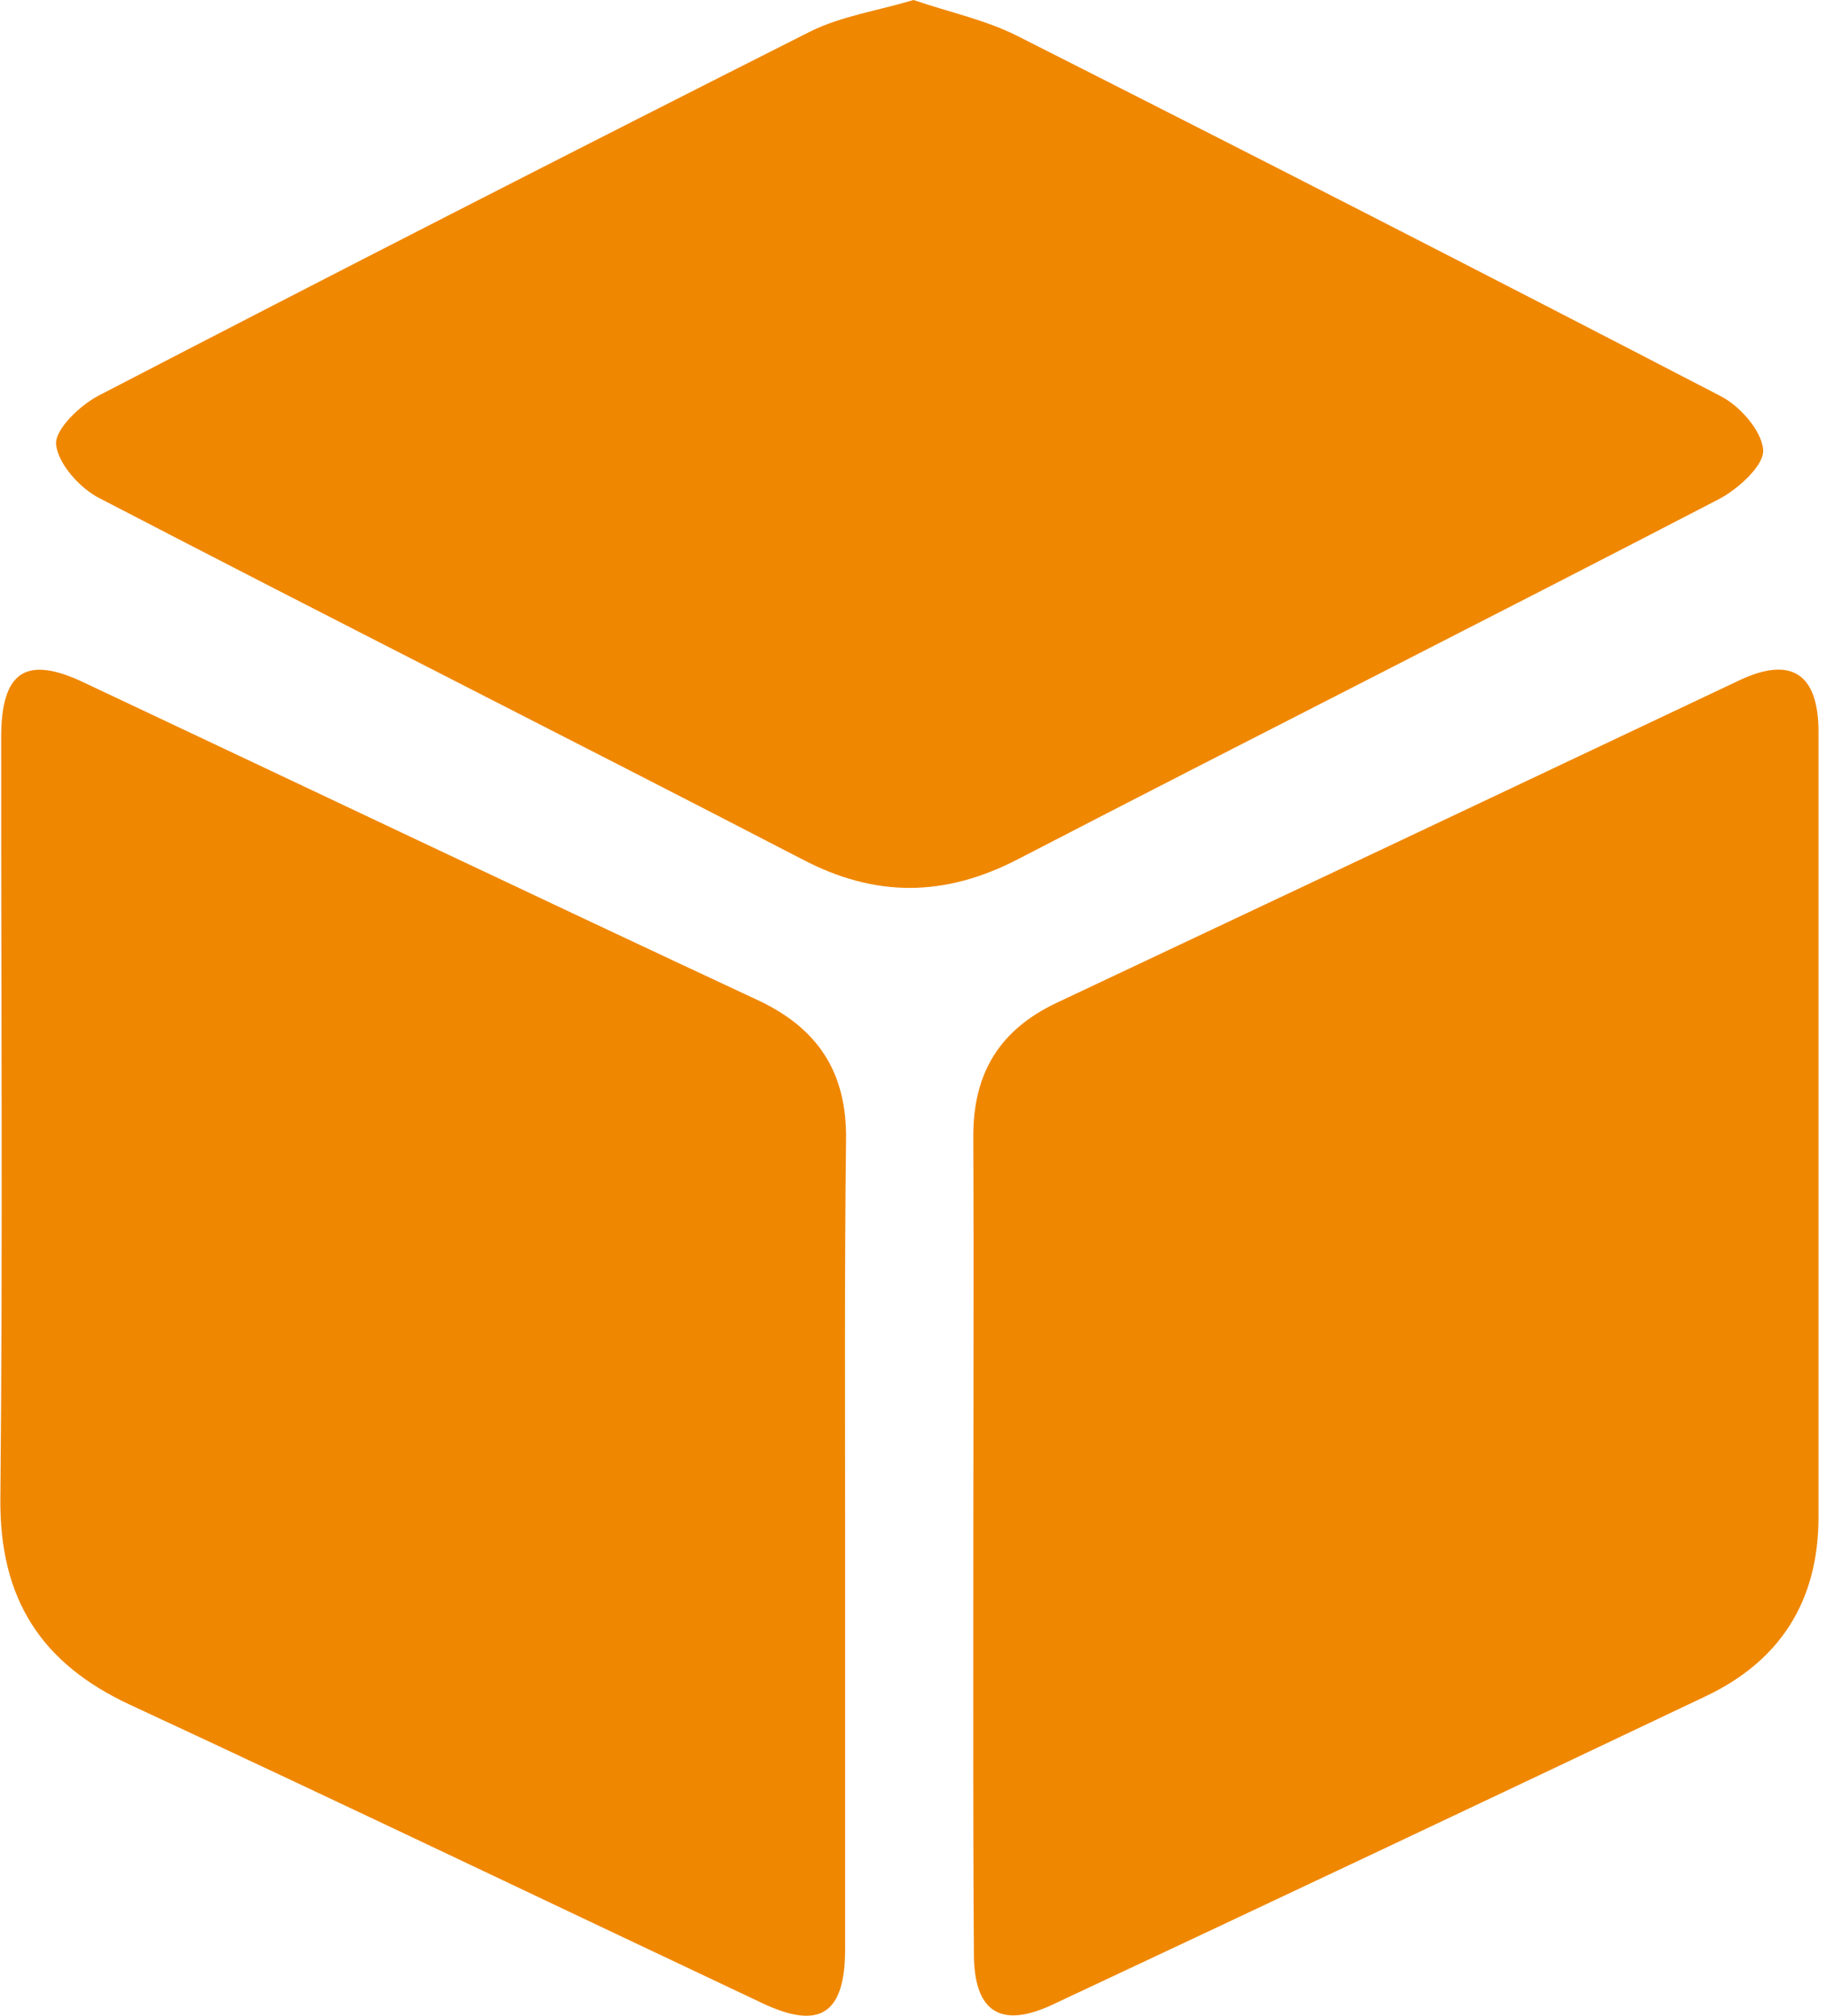
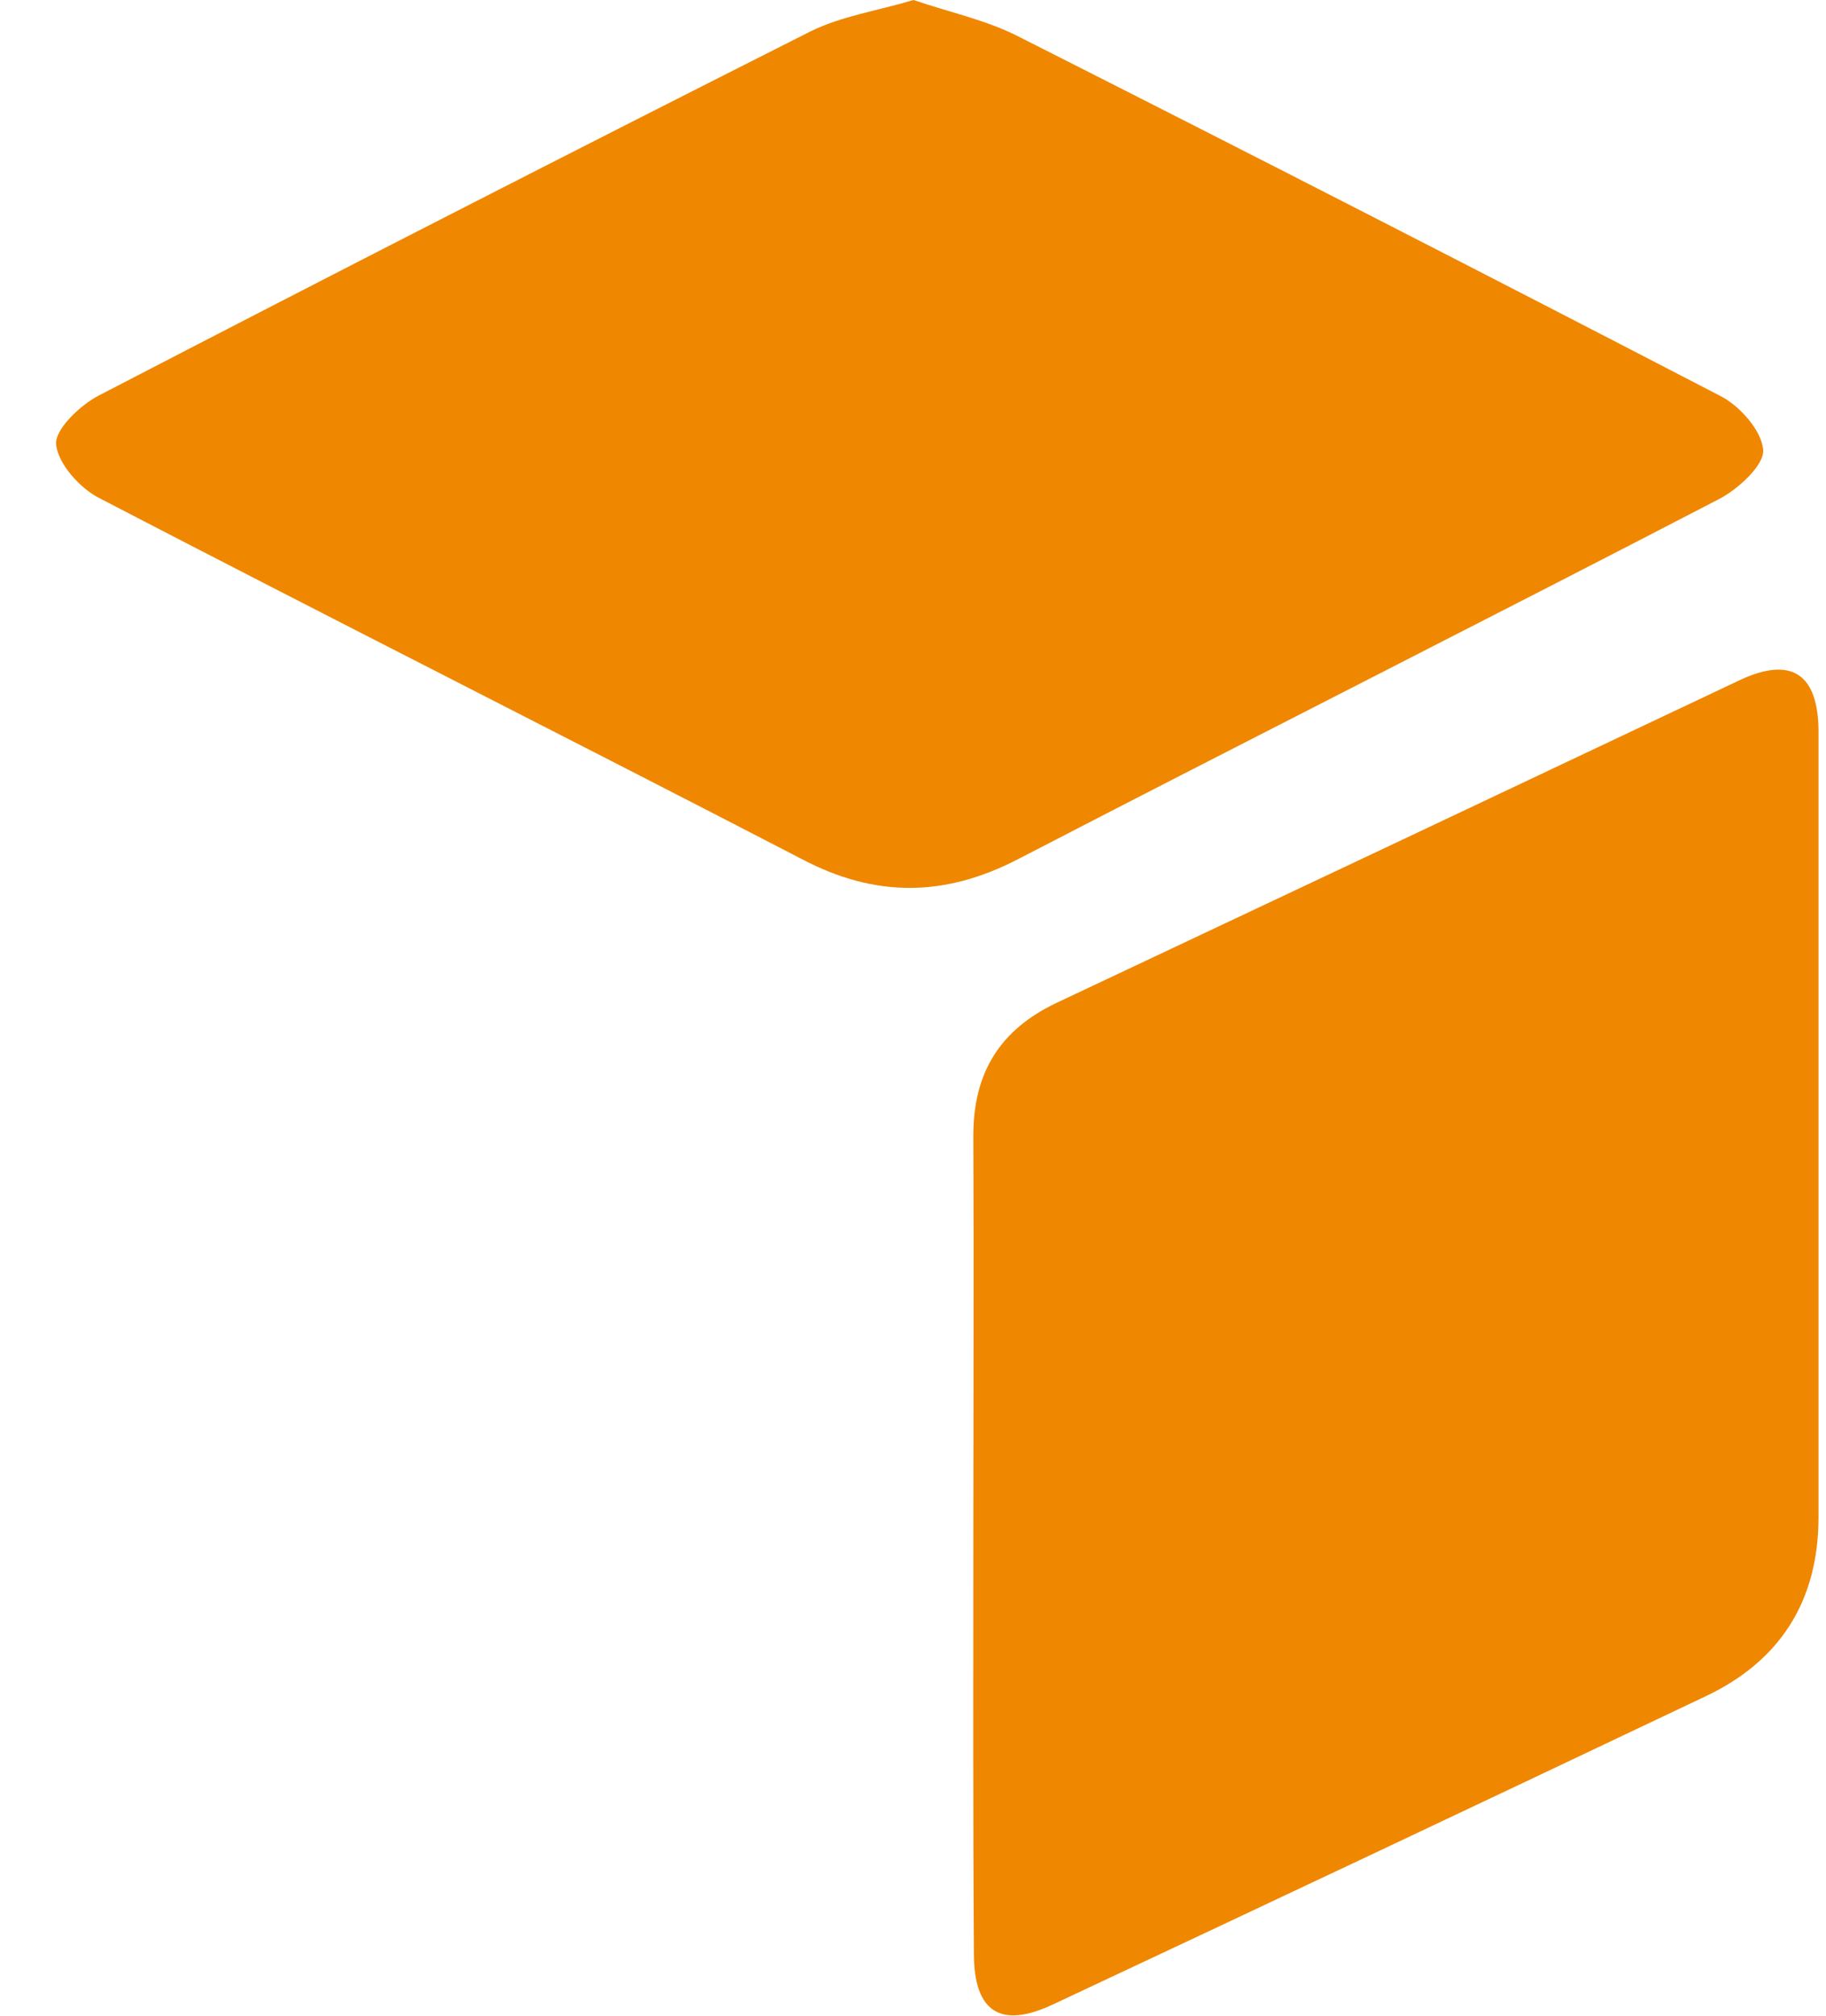
<svg xmlns="http://www.w3.org/2000/svg" width="29" height="32" viewBox="0 0 29 32" fill="none">
  <g clip-path="url(#clip0_4_9)">
    <path d="M14.508 0C15.083 0.196 15.649 0.315 16.156 0.57C19.886 2.455 23.606 4.359 27.316 6.283C27.624 6.436 27.976 6.831 28.002 7.139C28.023 7.381 27.617 7.751 27.32 7.913C23.61 9.838 19.878 11.719 16.165 13.641C15.004 14.241 13.904 14.253 12.74 13.641C9.028 11.719 5.295 9.839 1.586 7.912C1.276 7.759 0.924 7.368 0.891 7.058C0.867 6.819 1.272 6.433 1.567 6.28C5.323 4.333 9.089 2.407 12.865 0.502C13.359 0.256 13.939 0.171 14.508 0Z" fill="#F08700" />
    <path d="M15.458 24.449C15.458 22.306 15.467 20.163 15.458 18.027C15.458 17.018 15.891 16.343 16.777 15.922C20.399 14.216 24.017 12.508 27.633 10.796C28.45 10.414 28.88 10.695 28.881 11.618C28.881 15.773 28.881 19.927 28.881 24.082C28.881 25.422 28.267 26.368 27.096 26.925C23.64 28.567 20.18 30.2 16.716 31.824C15.889 32.211 15.47 31.939 15.467 31.02C15.452 28.834 15.458 26.642 15.458 24.449Z" fill="#F08700" />
-     <path d="M13.422 24.44C13.422 26.607 13.422 28.773 13.422 30.939C13.422 31.974 13.019 32.231 12.11 31.802C8.762 30.223 5.424 28.623 2.073 27.067C0.662 26.415 -0.011 25.392 0.006 23.785C0.046 19.759 0.016 15.732 0.019 11.704C0.019 10.666 0.406 10.4 1.315 10.827C4.891 12.511 8.459 14.209 12.038 15.879C12.983 16.322 13.449 17.014 13.437 18.088C13.411 20.209 13.422 22.321 13.422 24.44Z" fill="#F08700" />
  </g>
  <defs>
    <clipPath id="clip0_4_9">
      <rect width="28.878" height="32" fill="white" />
    </clipPath>
  </defs>
</svg>